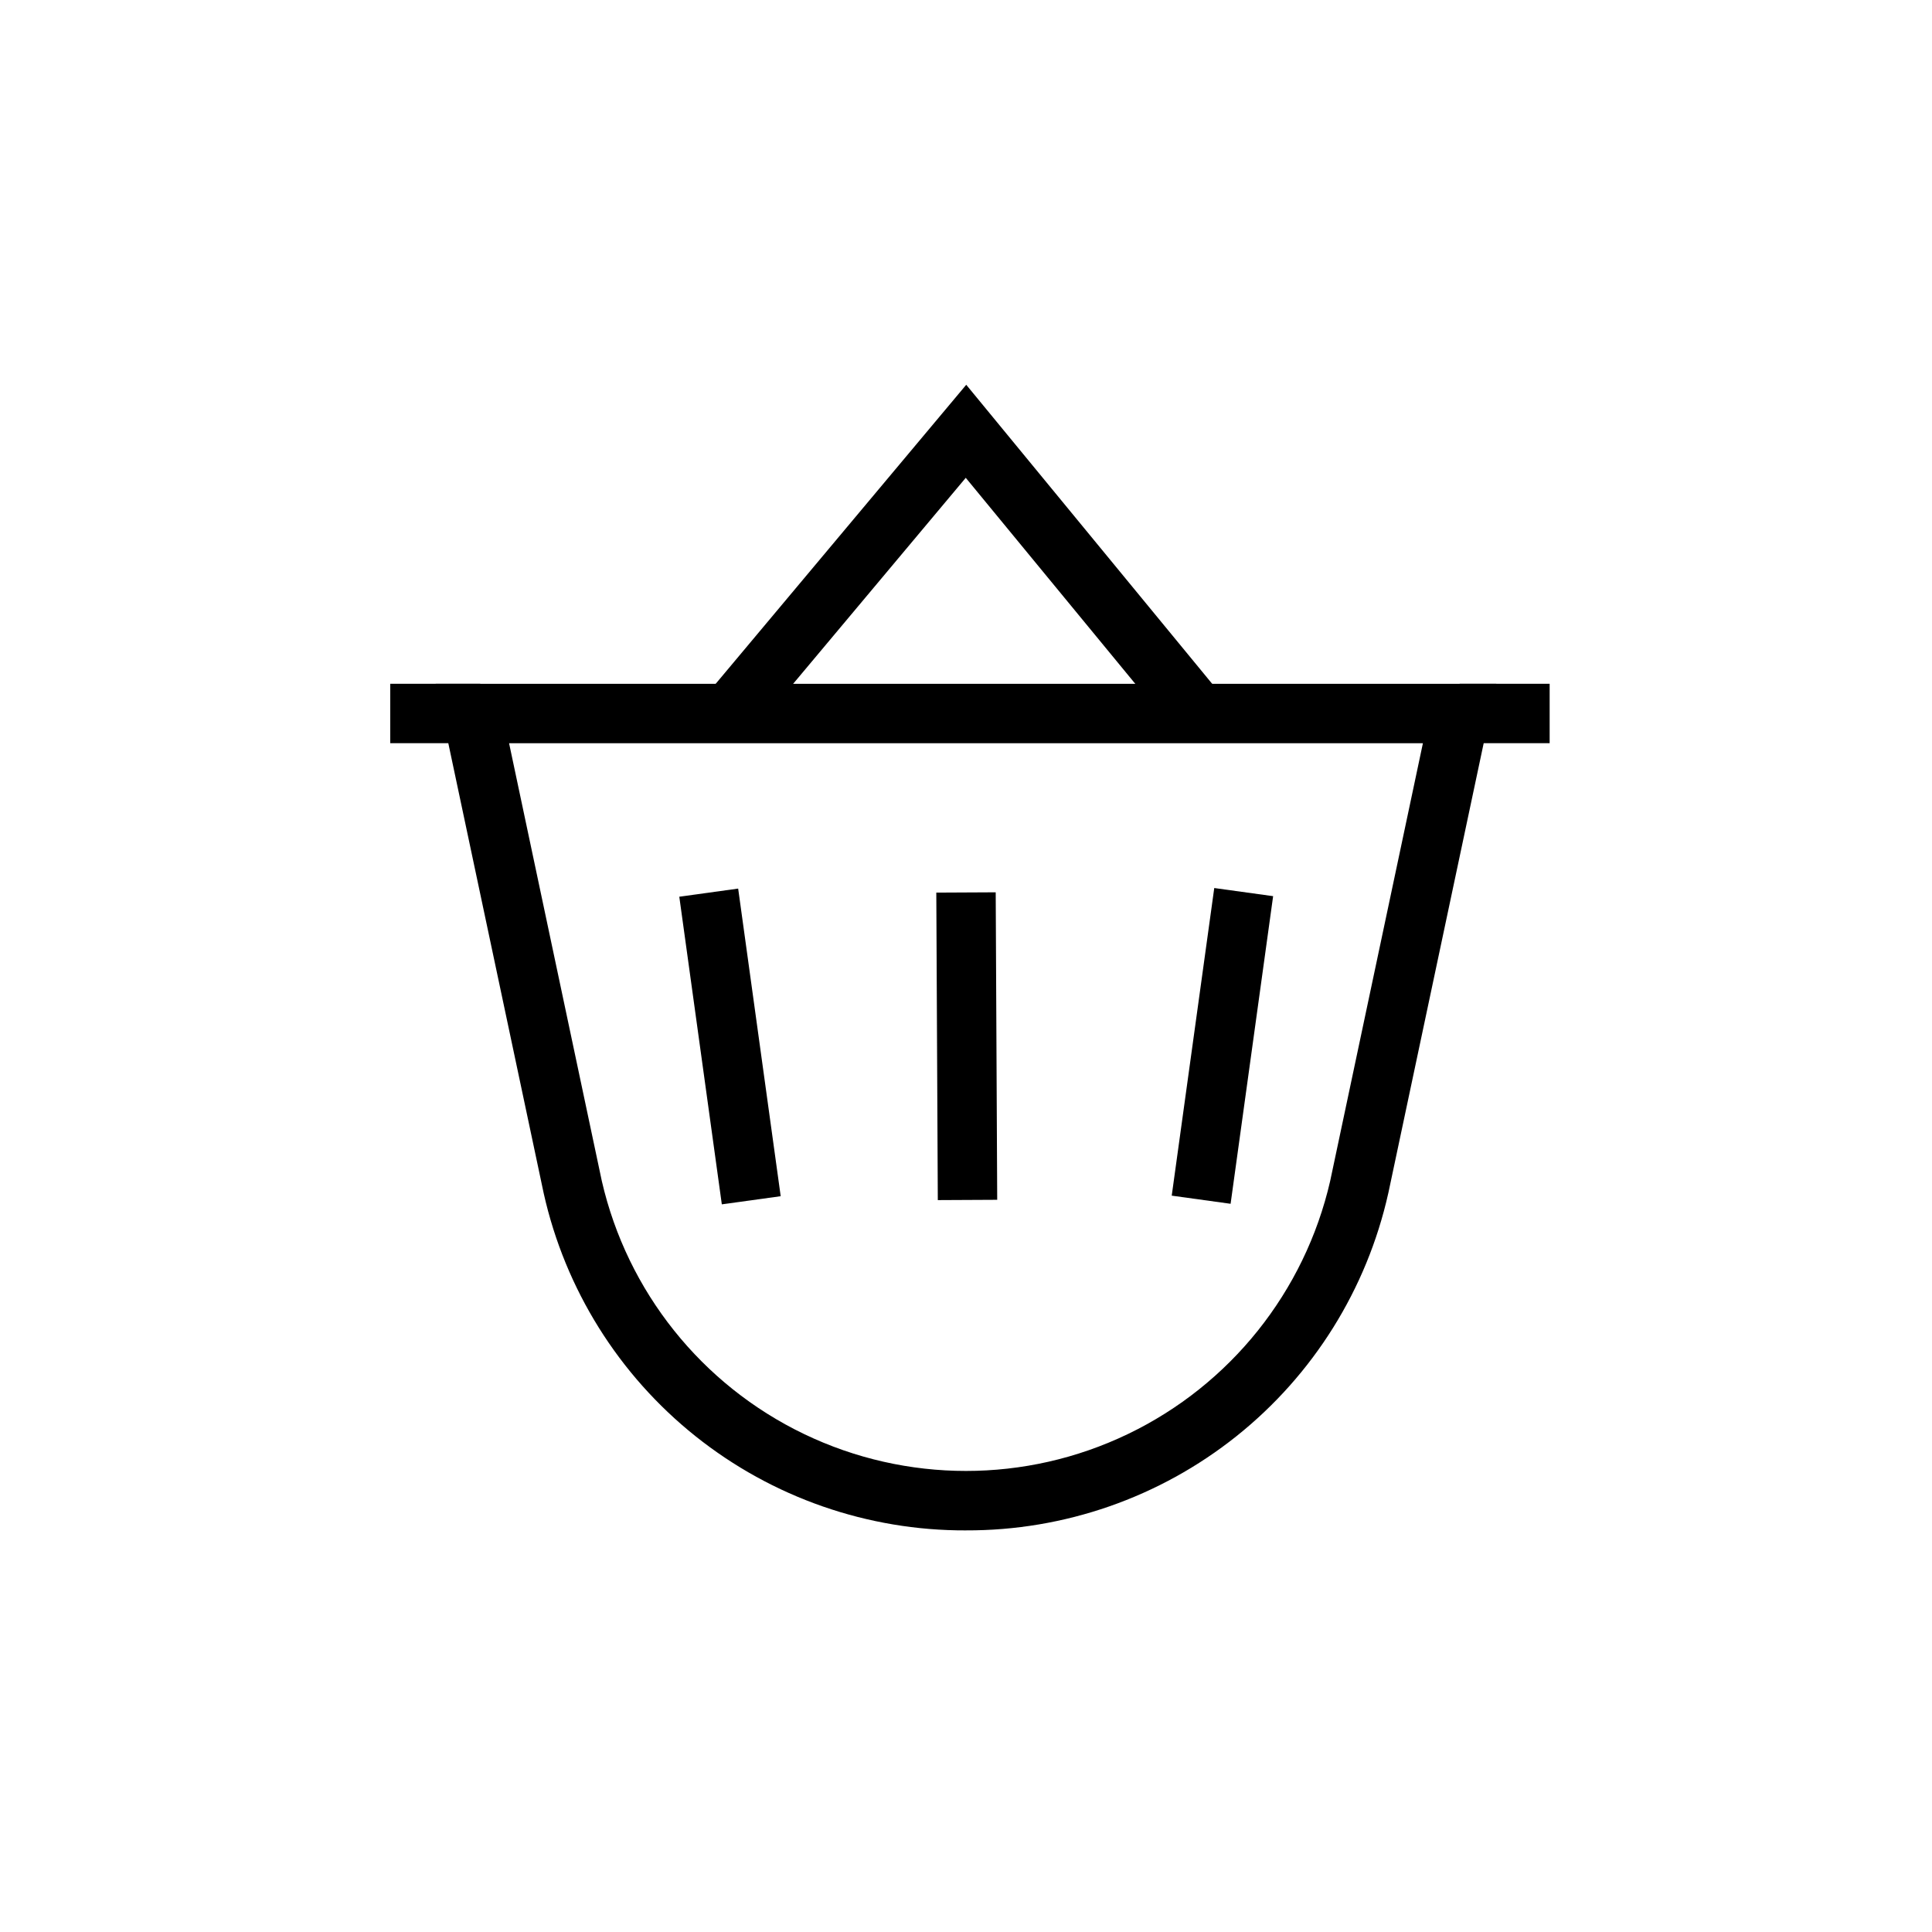
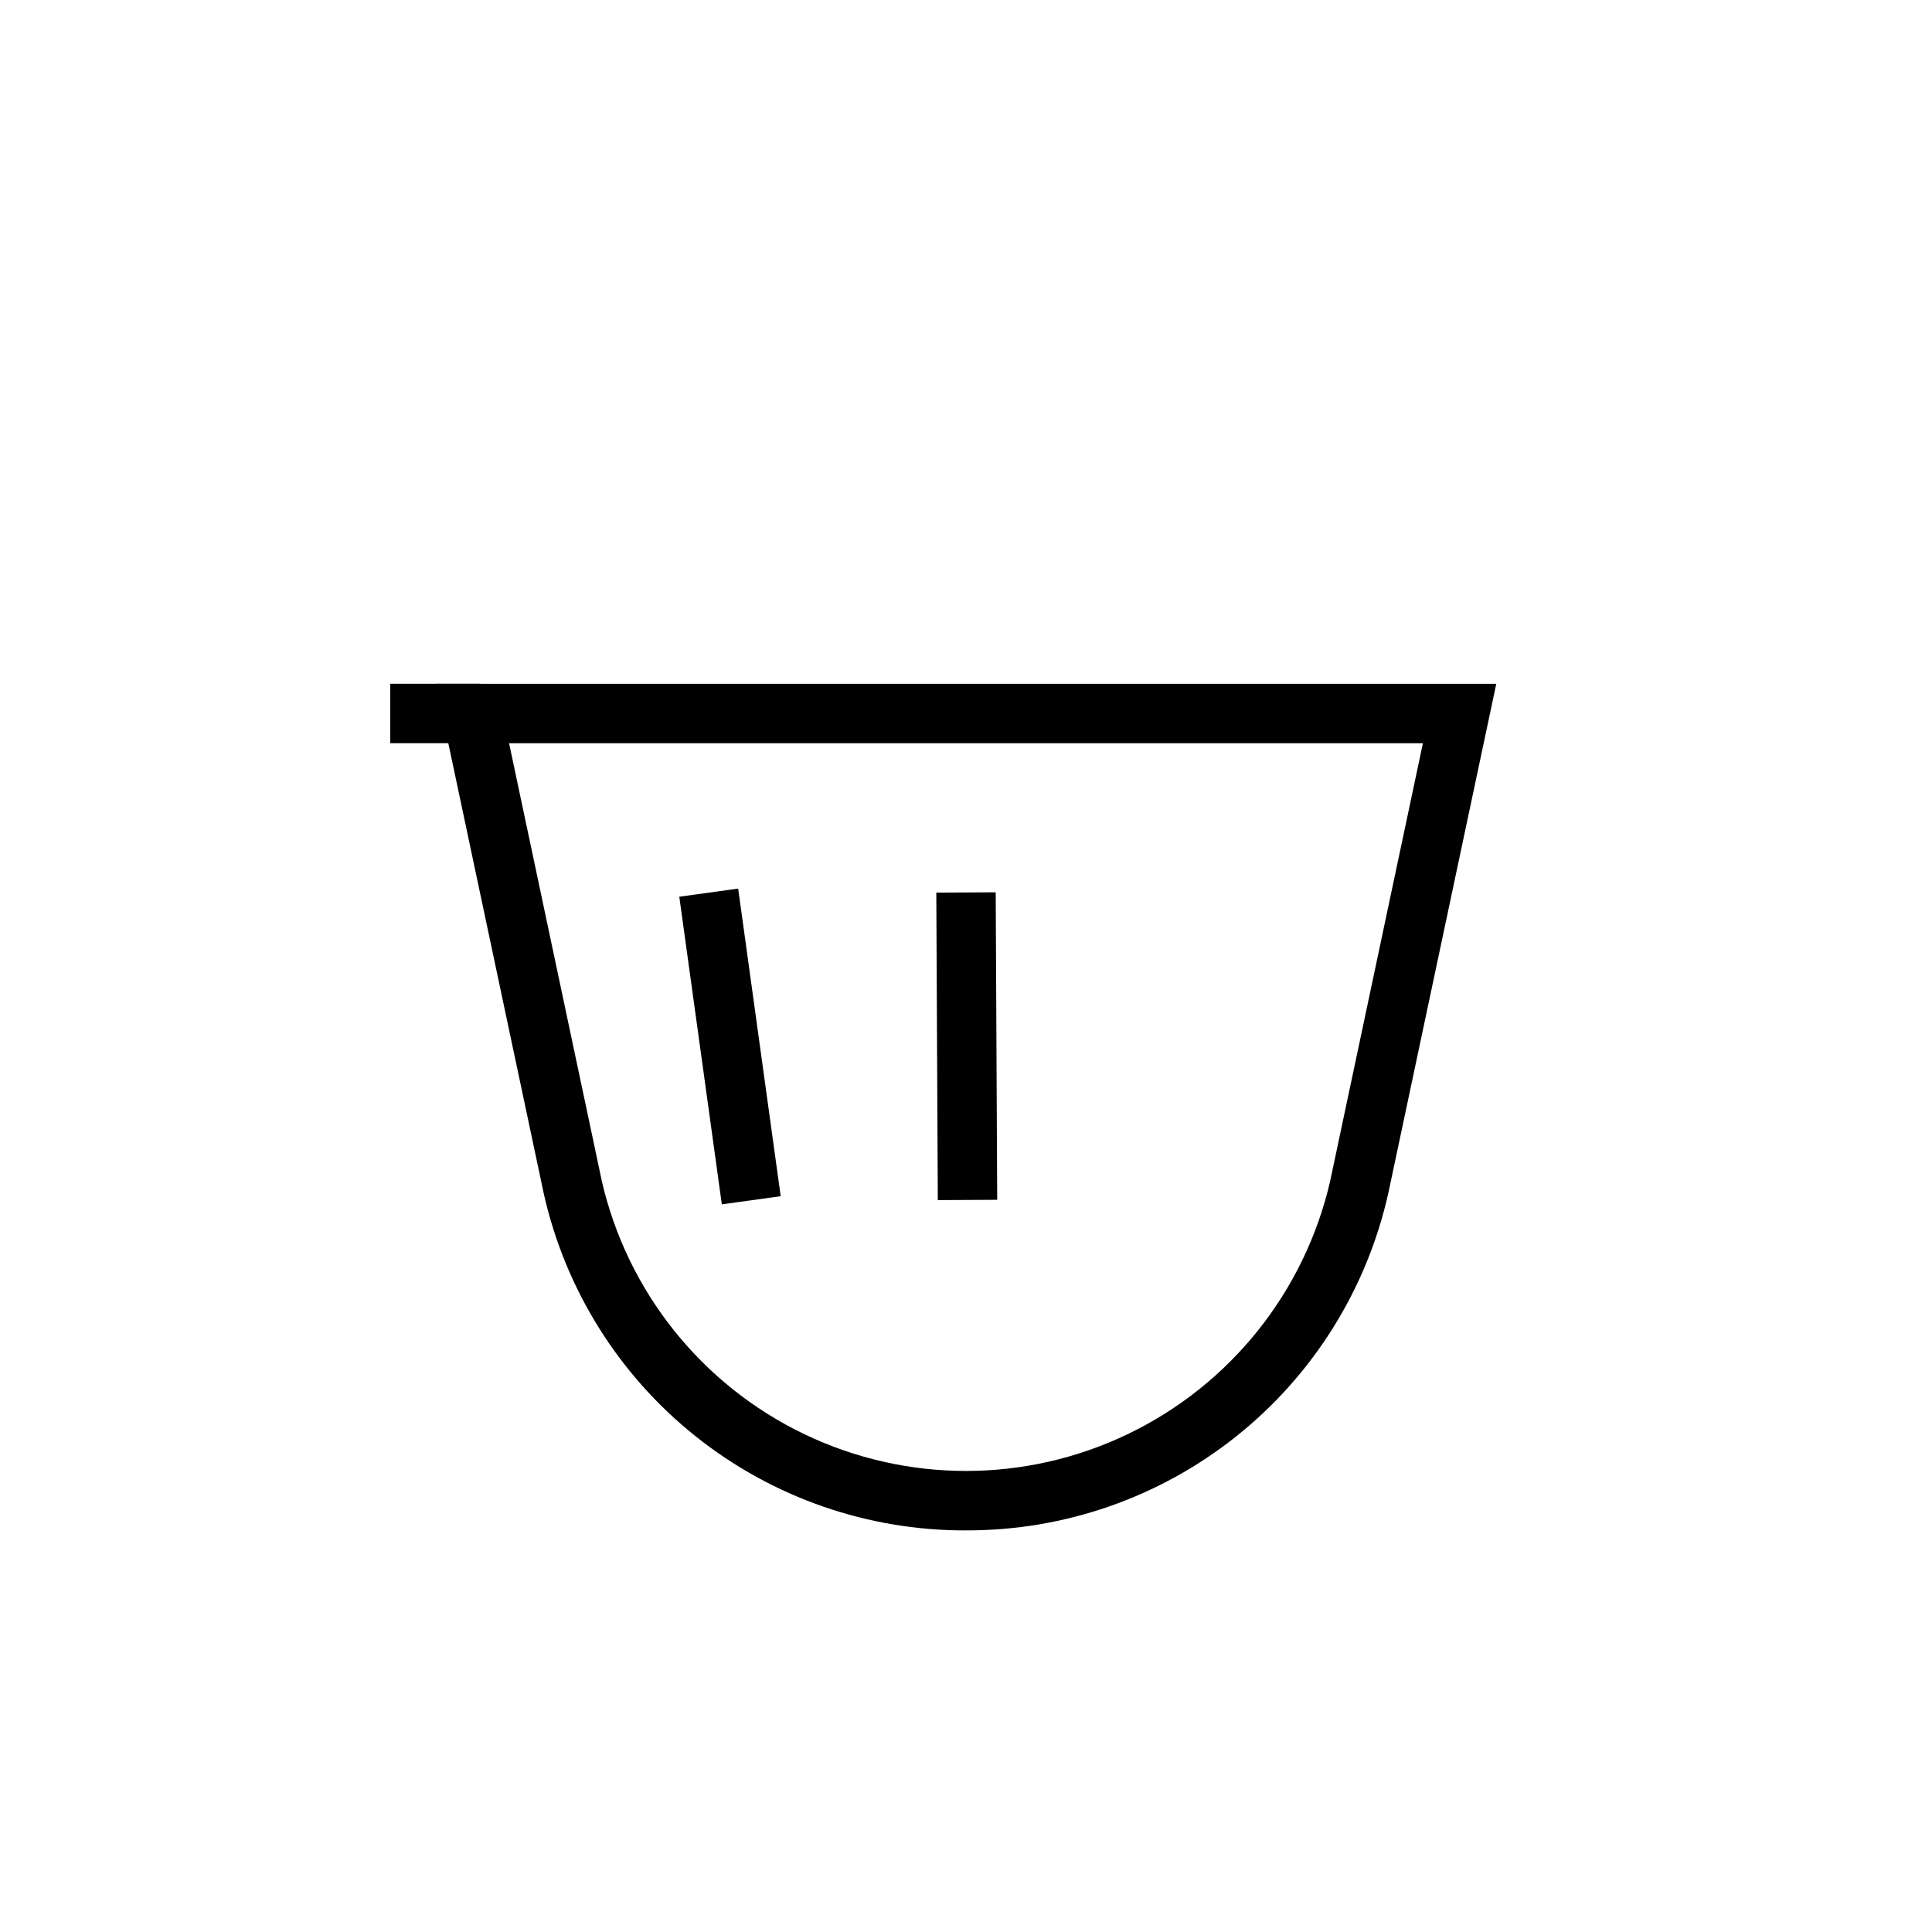
<svg xmlns="http://www.w3.org/2000/svg" fill="#000000" width="800px" height="800px" version="1.1" viewBox="144 144 512 512">
  <g>
    <path d="m400 549.57c-26.039 0.09-51.328-8.715-71.68-24.957-20.352-16.242-34.543-38.949-40.23-64.359l-28.621-135.04h281.06l-28.621 135.02h-0.004c-5.684 25.414-19.875 48.125-40.227 64.367-20.352 16.246-45.641 25.055-71.68 24.965zm-121.09-208.61 24.578 116.02c6.746 29.332 26.465 54.008 53.59 67.051 27.129 13.047 58.715 13.047 85.84 0 27.125-13.043 46.848-37.719 53.59-67.051l24.578-116.02z" />
    <path d="m324.02 381.64 15.602-2.156 11.27 81.523-15.602 2.156z" />
-     <path d="m454.52 460.86 11.27-81.523 15.602 2.156-11.27 81.523z" />
    <path d="m392.13 380.55 15.742-0.078 0.398 81.488-15.742 0.078z" />
-     <path d="m530.82 325.21h23.852v15.742h-23.852z" />
    <path d="m247.42 325.21h23.852v15.742h-23.852z" />
-     <path d="m455.75 338.45-55.816-67.824-56.582 67.527-12.043-10.125 68.754-82.059 67.84 82.484z" />
  </g>
</svg>